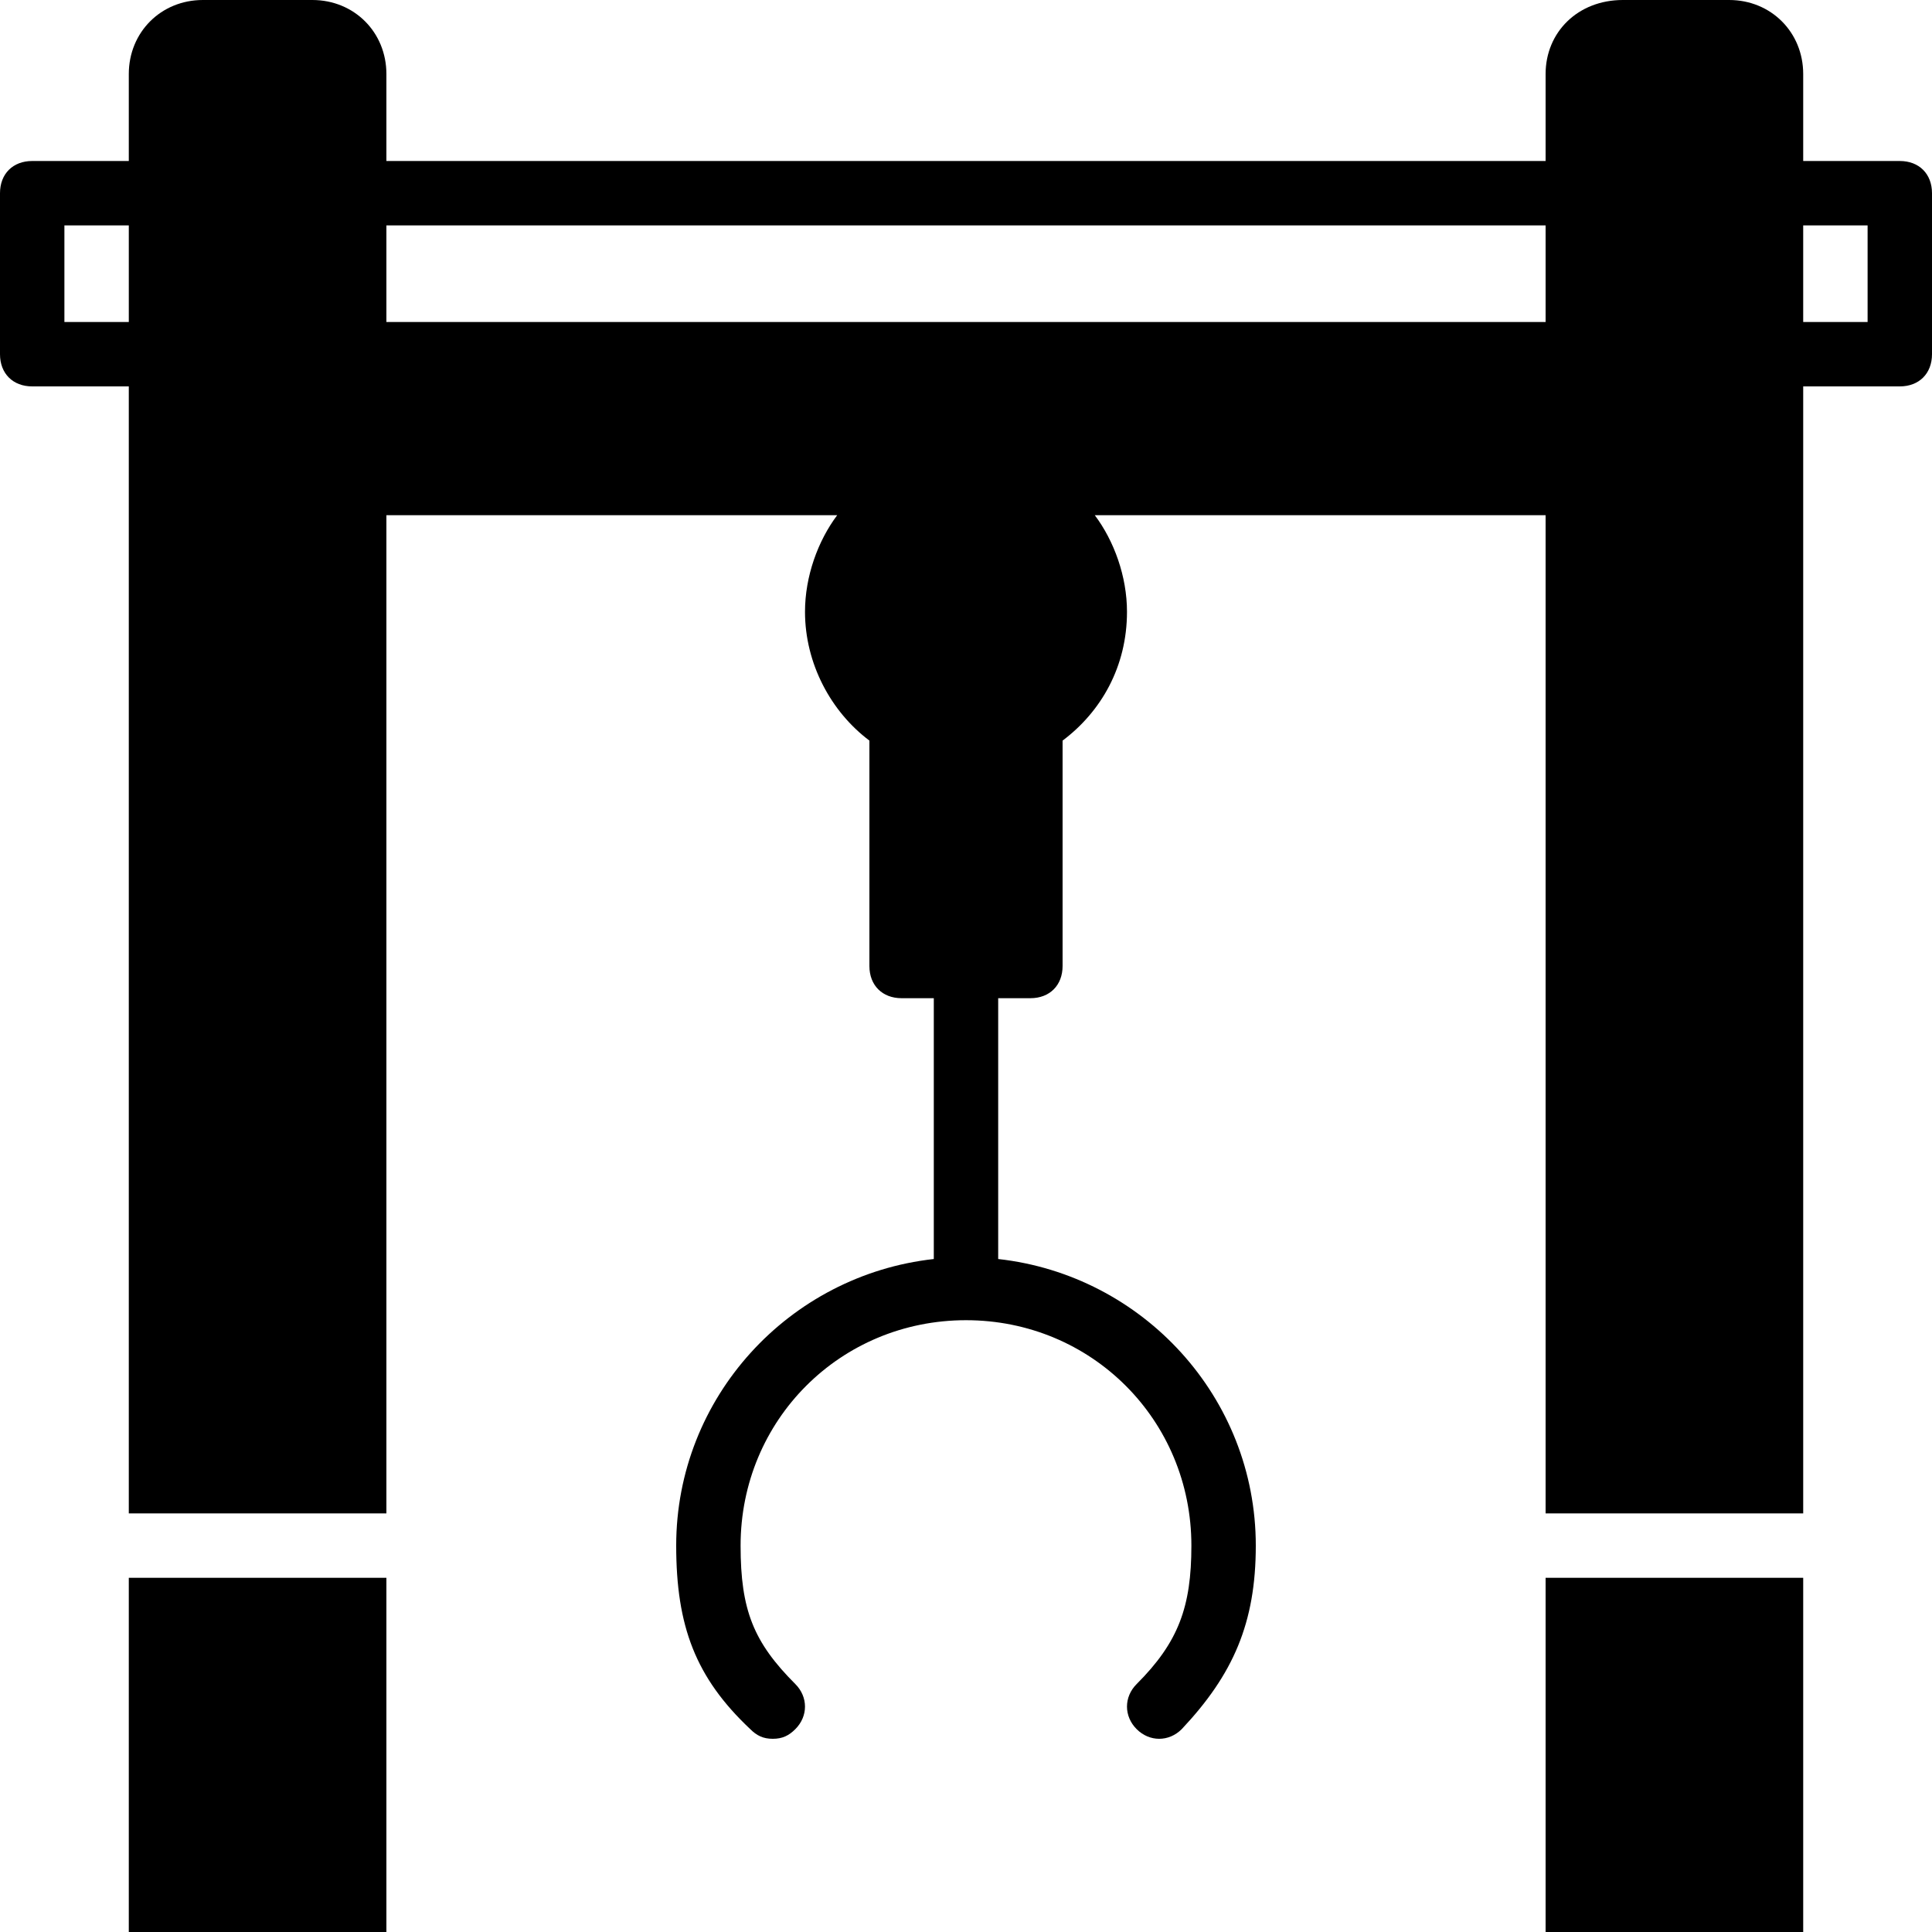
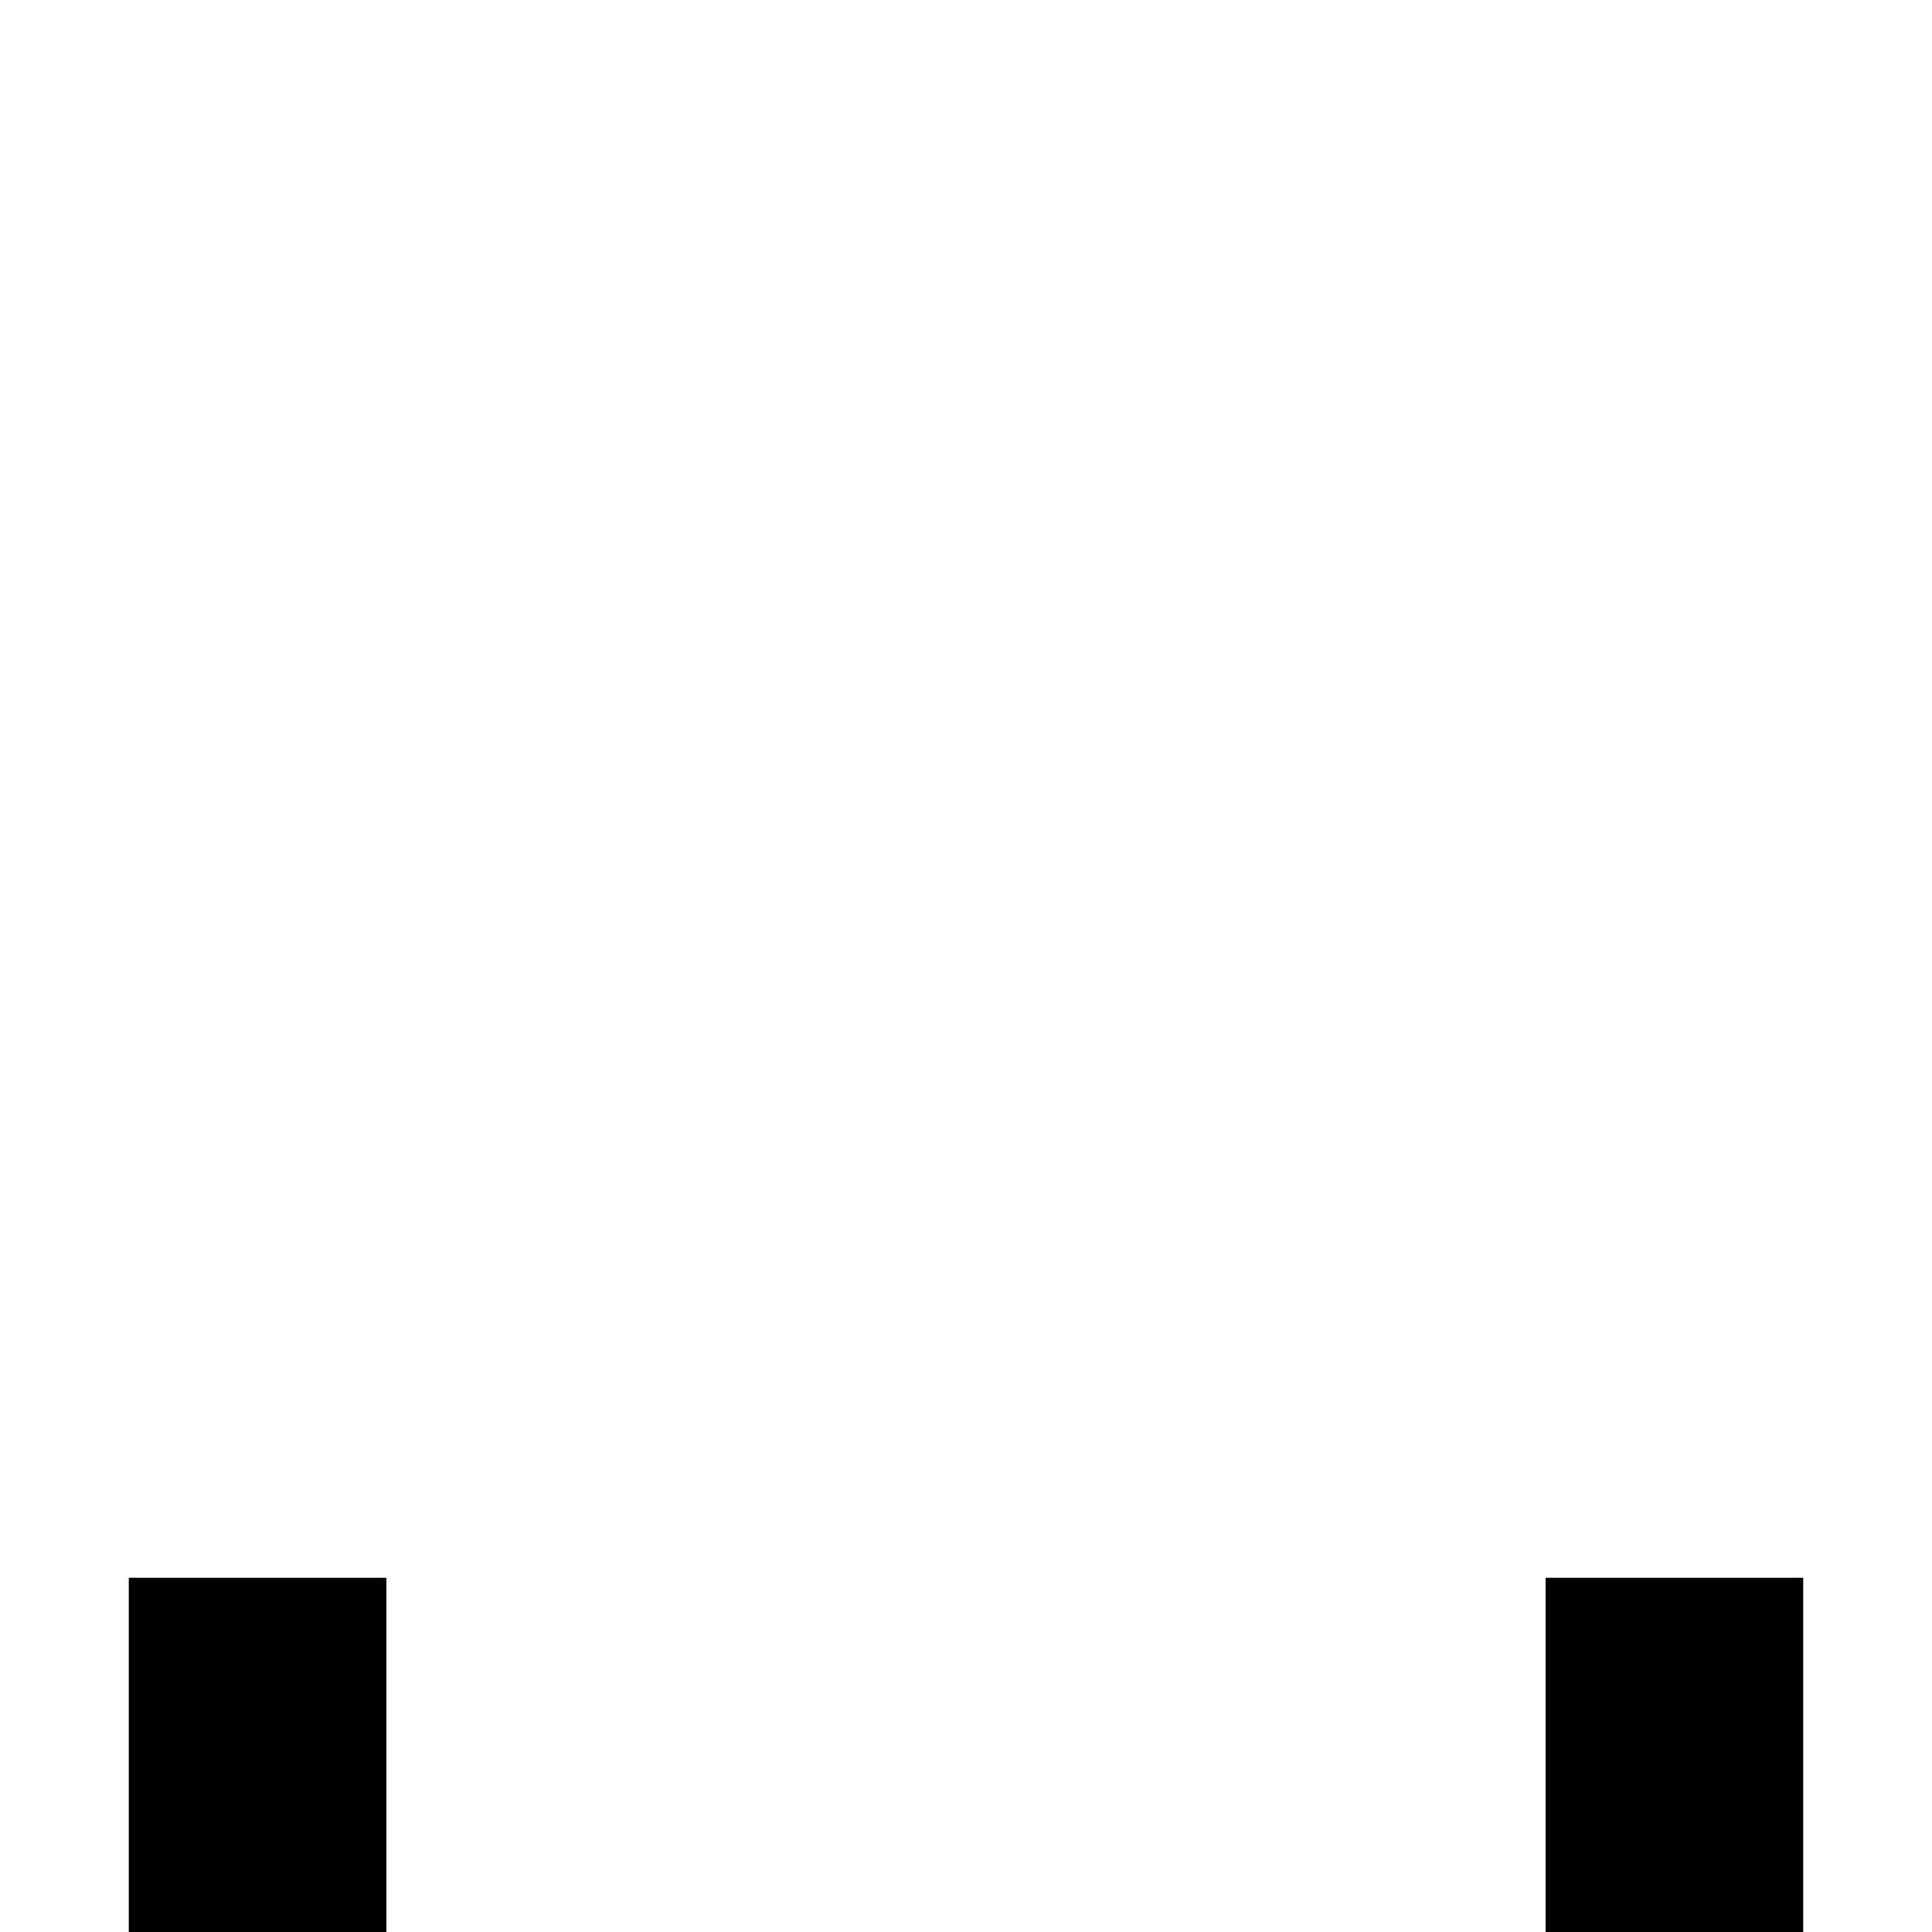
<svg xmlns="http://www.w3.org/2000/svg" version="1.1" id="Layer_1" x="0px" y="0px" viewBox="0 0 512 512" style="enable-background:new 0 0 512 512;" xml:space="preserve">
  <g>
    <g>
      <rect x="34.133" y="418.133" width="68.267" height="93.867" />
    </g>
  </g>
  <g>
    <g>
      <rect x="409.6" y="418.133" width="68.267" height="93.867" />
    </g>
  </g>
  <g>
    <g>
-       <path d="M503.467,42.667h-25.6v-23.04C477.867,8.533,469.333,0,458.24,0h-28.16c-11.947,0-20.48,8.533-20.48,19.627v23.04H102.4    v-23.04C102.4,8.533,93.867,0,82.773,0H53.76C42.667,0,34.133,8.533,34.133,19.627v23.04h-25.6C3.413,42.667,0,46.08,0,51.2    v42.667c0,5.12,3.413,8.533,8.533,8.533h25.6v298.667H102.4V136.533h119.467c-5.12,6.827-8.533,16.213-8.533,25.6    c0,13.653,6.827,26.453,17.067,34.133V256c0,5.12,3.413,8.533,8.533,8.533h8.533v69.12c-38.4,4.267-68.267,36.693-68.267,75.947    c0,21.333,5.12,34.987,19.627,48.64c1.707,1.707,3.413,2.56,5.973,2.56s4.267-0.853,5.973-2.56c3.413-3.413,3.413-8.533,0-11.947    c-11.093-11.093-14.507-19.627-14.507-36.693c0-33.28,26.453-59.733,59.733-59.733c33.28,0,59.733,26.453,59.733,59.733    c0,16.213-3.413,25.6-14.507,36.693c-3.413,3.413-3.413,8.533,0,11.947c3.413,3.413,8.533,3.413,11.947,0    c13.653-14.507,19.627-28.16,19.627-48.64c0-39.253-29.867-71.68-68.267-75.947v-69.12h8.533c5.12,0,8.533-3.413,8.533-8.533    v-59.733c10.24-7.68,17.067-19.627,17.067-34.133c0-9.387-3.413-18.773-8.533-25.6H409.6v264.533h68.267V102.4h25.6    c5.12,0,8.533-3.413,8.533-8.533V51.2C512,46.08,508.587,42.667,503.467,42.667z M34.133,85.333H17.067v-25.6h17.067V85.333z     M409.6,85.333H102.4v-25.6h307.2V85.333z M494.933,85.333h-17.067v-25.6h17.067V85.333z" />
-     </g>
+       </g>
  </g>
  <g>
</g>
  <g>
</g>
  <g>
</g>
  <g>
</g>
  <g>
</g>
  <g>
</g>
  <g>
</g>
  <g>
</g>
  <g>
</g>
  <g>
</g>
  <g>
</g>
  <g>
</g>
  <g>
</g>
  <g>
</g>
  <g>
</g>
</svg>